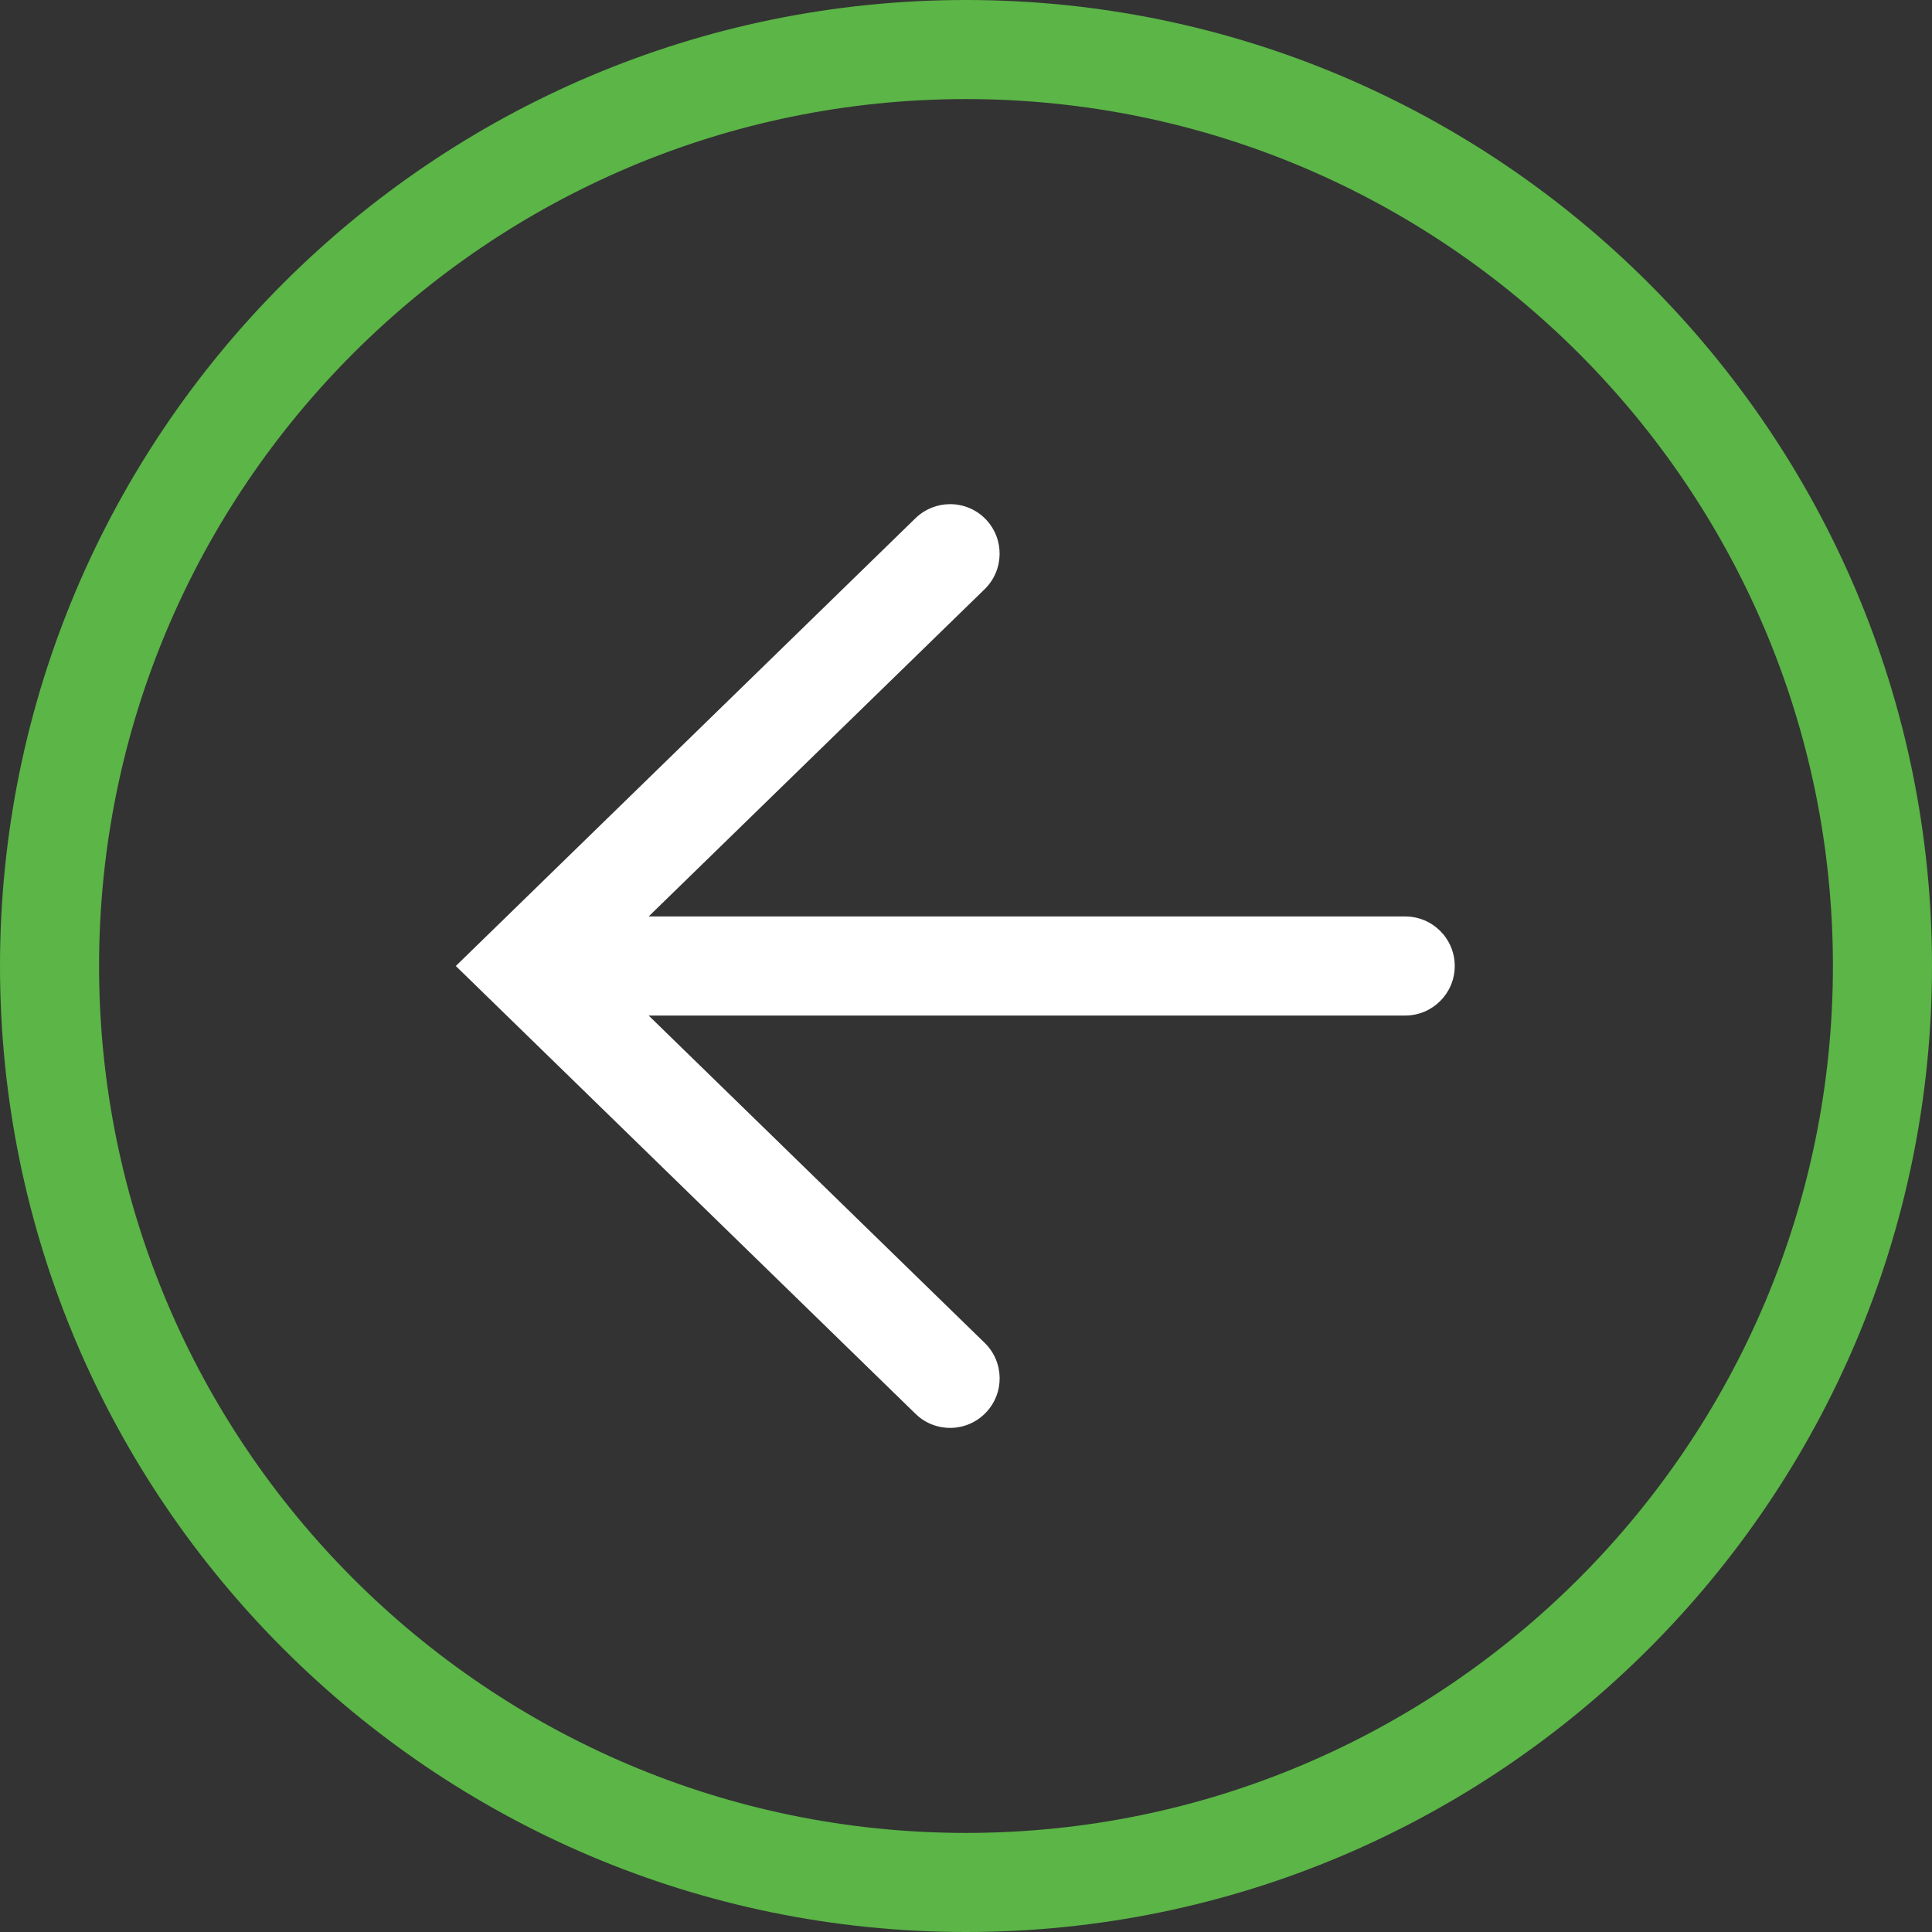
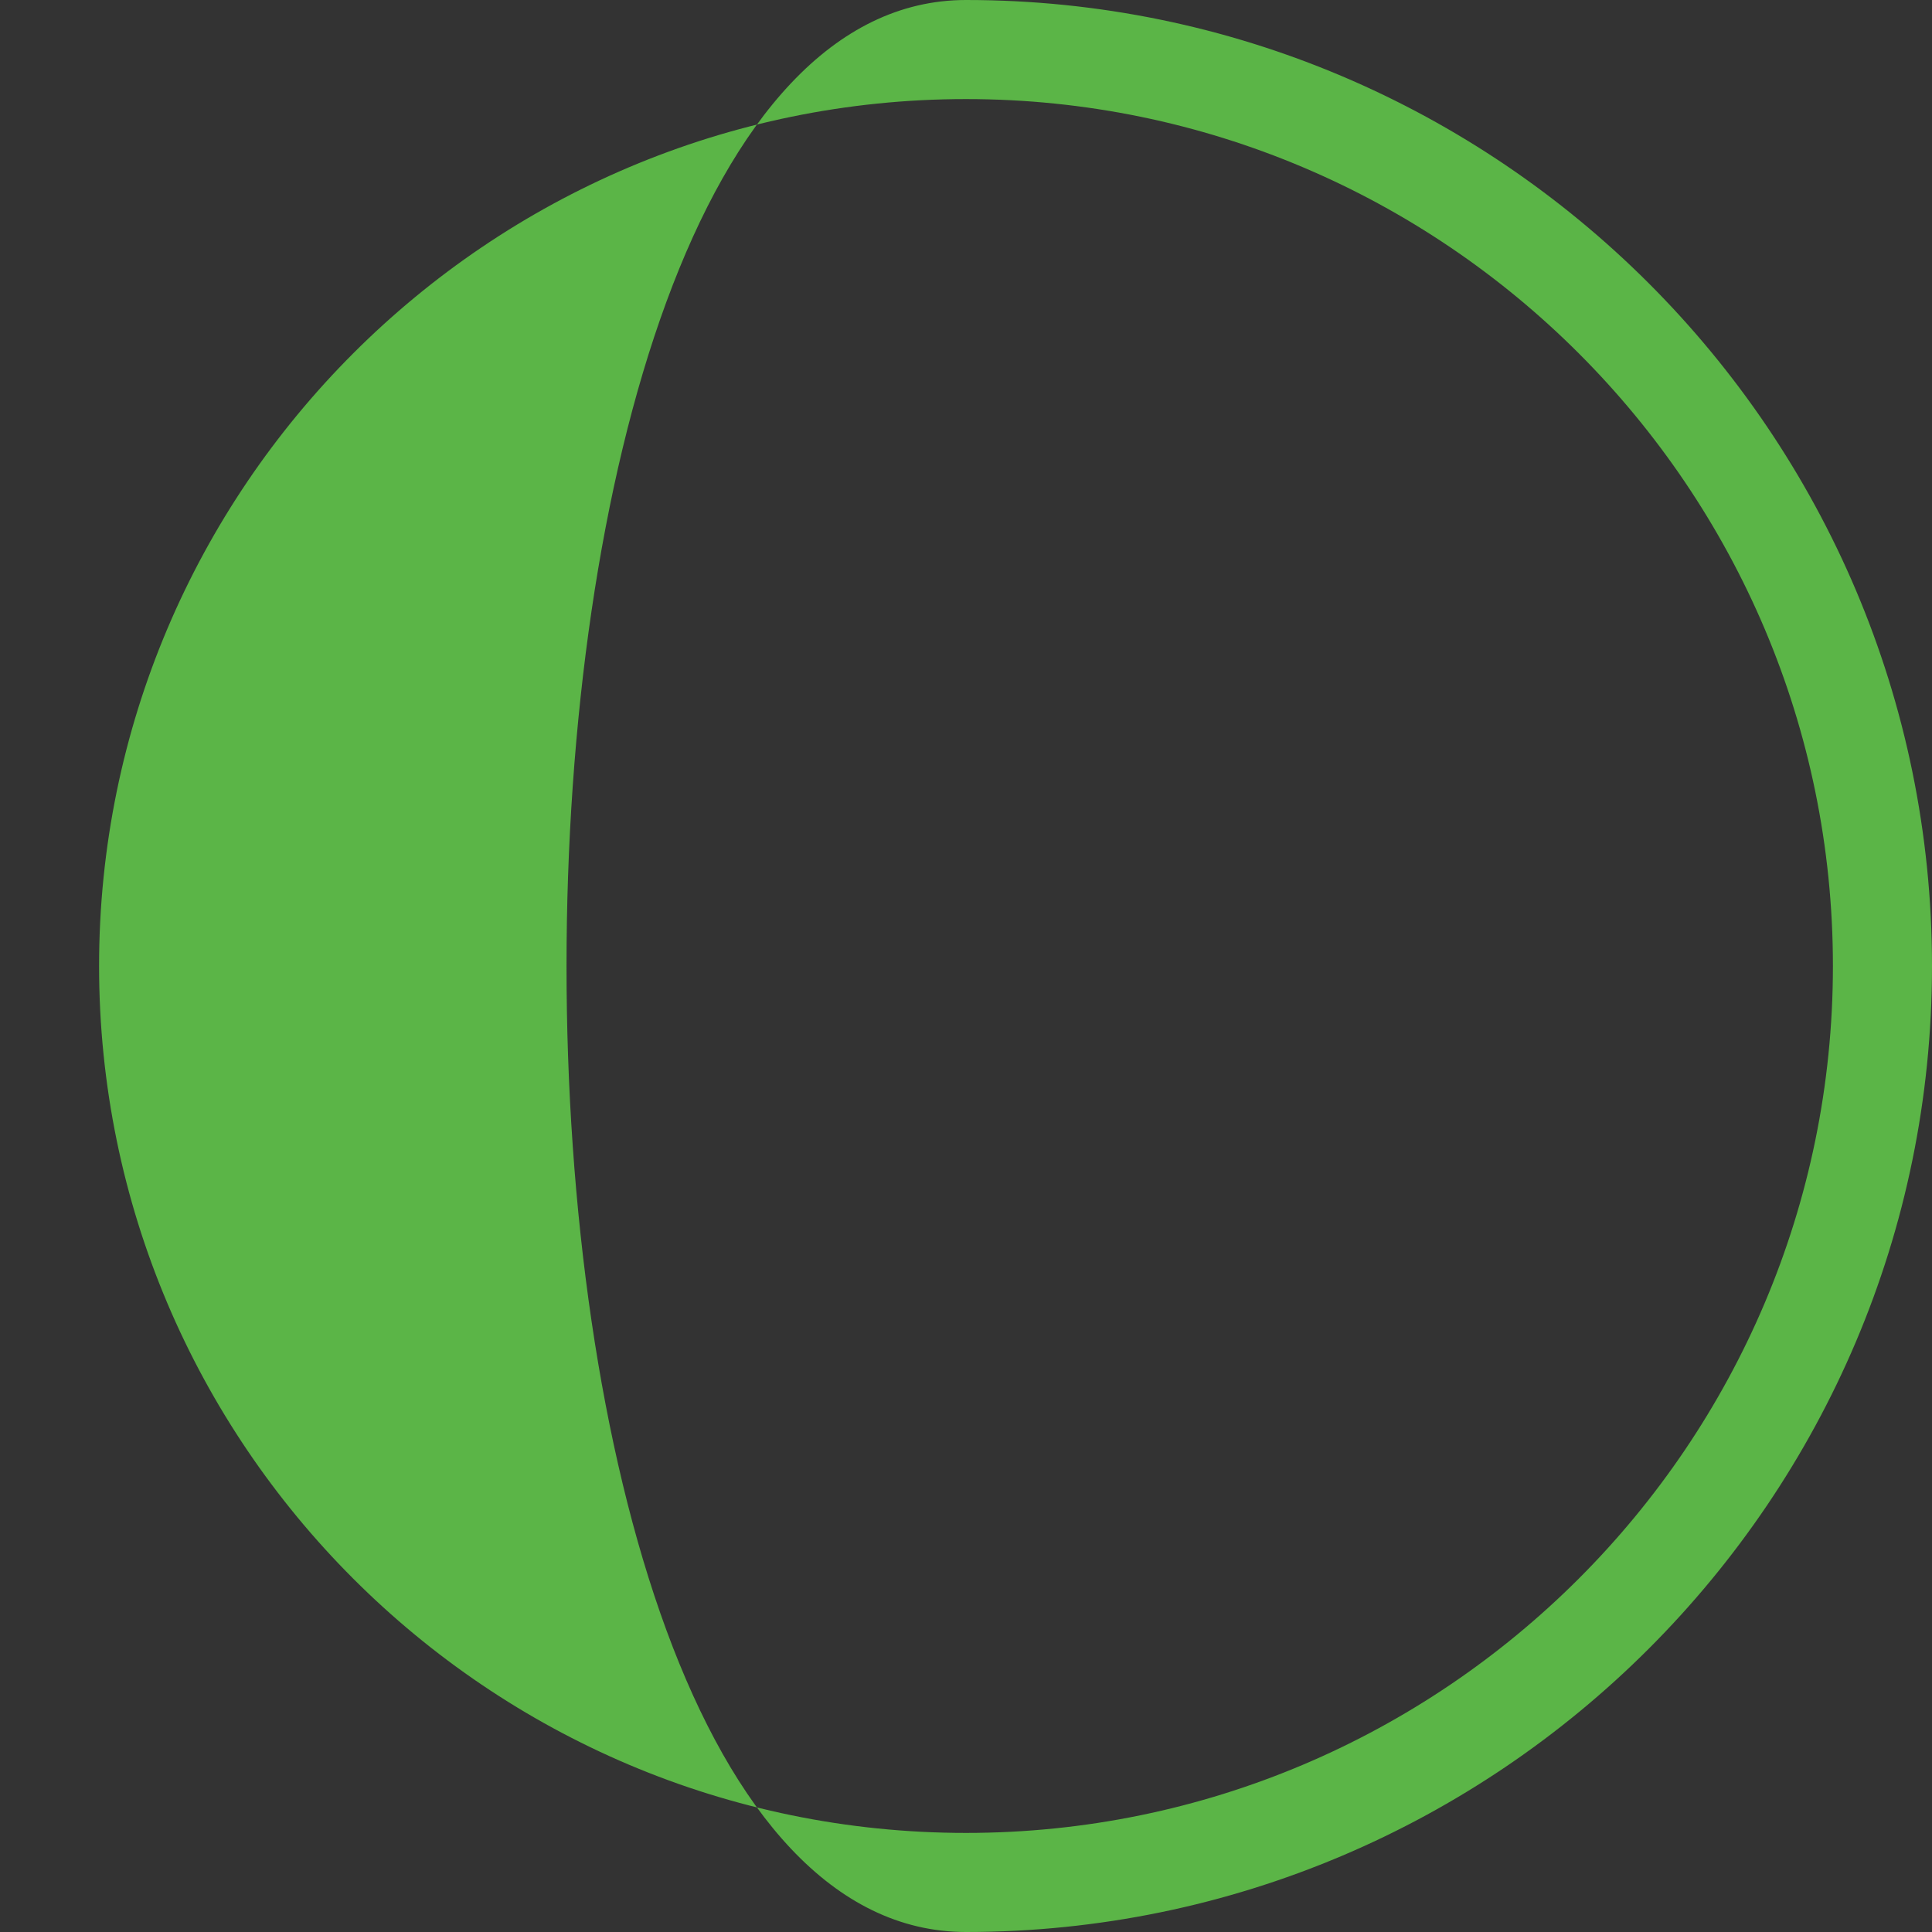
<svg xmlns="http://www.w3.org/2000/svg" xmlns:xlink="http://www.w3.org/1999/xlink" version="1.1" id="Layer_1" x="0px" y="0px" width="39px" height="39px" viewBox="0 0 39 39" enable-background="new 0 0 39 39" xml:space="preserve">
  <rect x="0" y="0" width="39" height="39" fill="#333333" stroke="none" />
  <g>
    <defs>
-       <rect id="SVGID_1_" width="39" height="39" />
-     </defs>
+       </defs>
    <clipPath id="SVGID_2_">
      <use xlink:href="#SVGID_1_" overflow="visible" />
    </clipPath>
-     <rect x="-349.193" y="-41.695" clip-path="url(#SVGID_2_)" fill="none" stroke="#A1A3A6" stroke-width="1.184" stroke-miterlimit="10" width="1052.325" height="169.058" />
  </g>
  <g>
    <defs>
      <rect id="SVGID_3_" width="39" height="39" />
    </defs>
    <clipPath id="SVGID_4_">
      <use xlink:href="#SVGID_3_" overflow="visible" />
    </clipPath>
-     <path clip-path="url(#SVGID_4_)" fill="#5BB547" d="M19.5,0C30.252,0,39,8.748,39,19.5S30.252,39,19.5,39S0,30.252,0,19.5   S8.748,0,19.5,0 M19.5,37C29.149,37,37,29.149,37,19.5C37,9.851,29.149,2,19.5,2C9.851,2,2,9.851,2,19.5C2,29.149,9.851,37,19.5,37   " />
-     <path clip-path="url(#SVGID_4_)" fill="#FFFFFF" d="M9.927,18.793L9.201,19.5l9.28,9.04c0.395,0.386,1.029,0.378,1.415-0.019   c0.385-0.396,0.377-1.028-0.02-1.414L13.094,20.5h15.272c0.552,0,1-0.448,1-1c0-0.553-0.448-1-1-1H13.094l6.782-6.606   c0.396-0.386,0.404-1.019,0.02-1.415c-0.196-0.201-0.456-0.302-0.717-0.302c-0.251,0-0.503,0.095-0.698,0.283L9.927,18.793z" />
+     <path clip-path="url(#SVGID_4_)" fill="#5BB547" d="M19.5,0C30.252,0,39,8.748,39,19.5S30.252,39,19.5,39S8.748,0,19.5,0 M19.5,37C29.149,37,37,29.149,37,19.5C37,9.851,29.149,2,19.5,2C9.851,2,2,9.851,2,19.5C2,29.149,9.851,37,19.5,37   " />
  </g>
</svg>